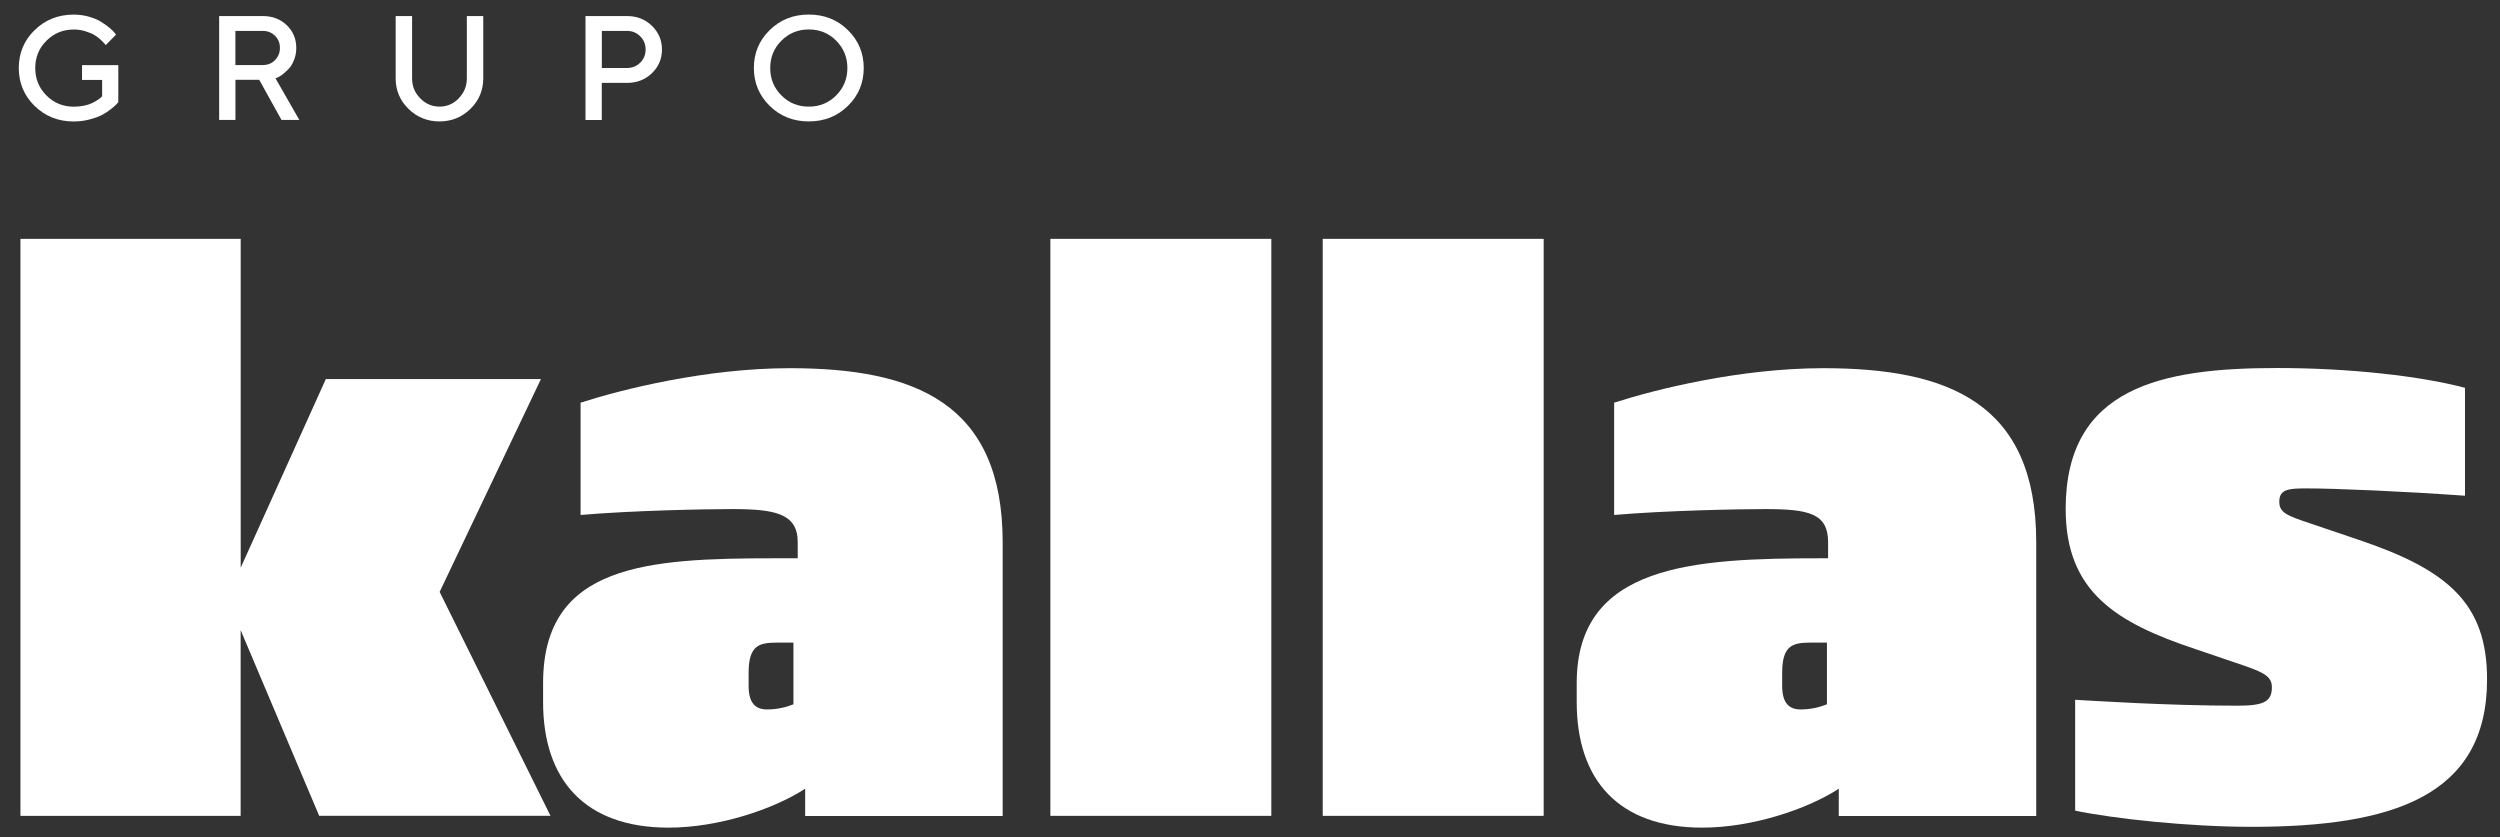
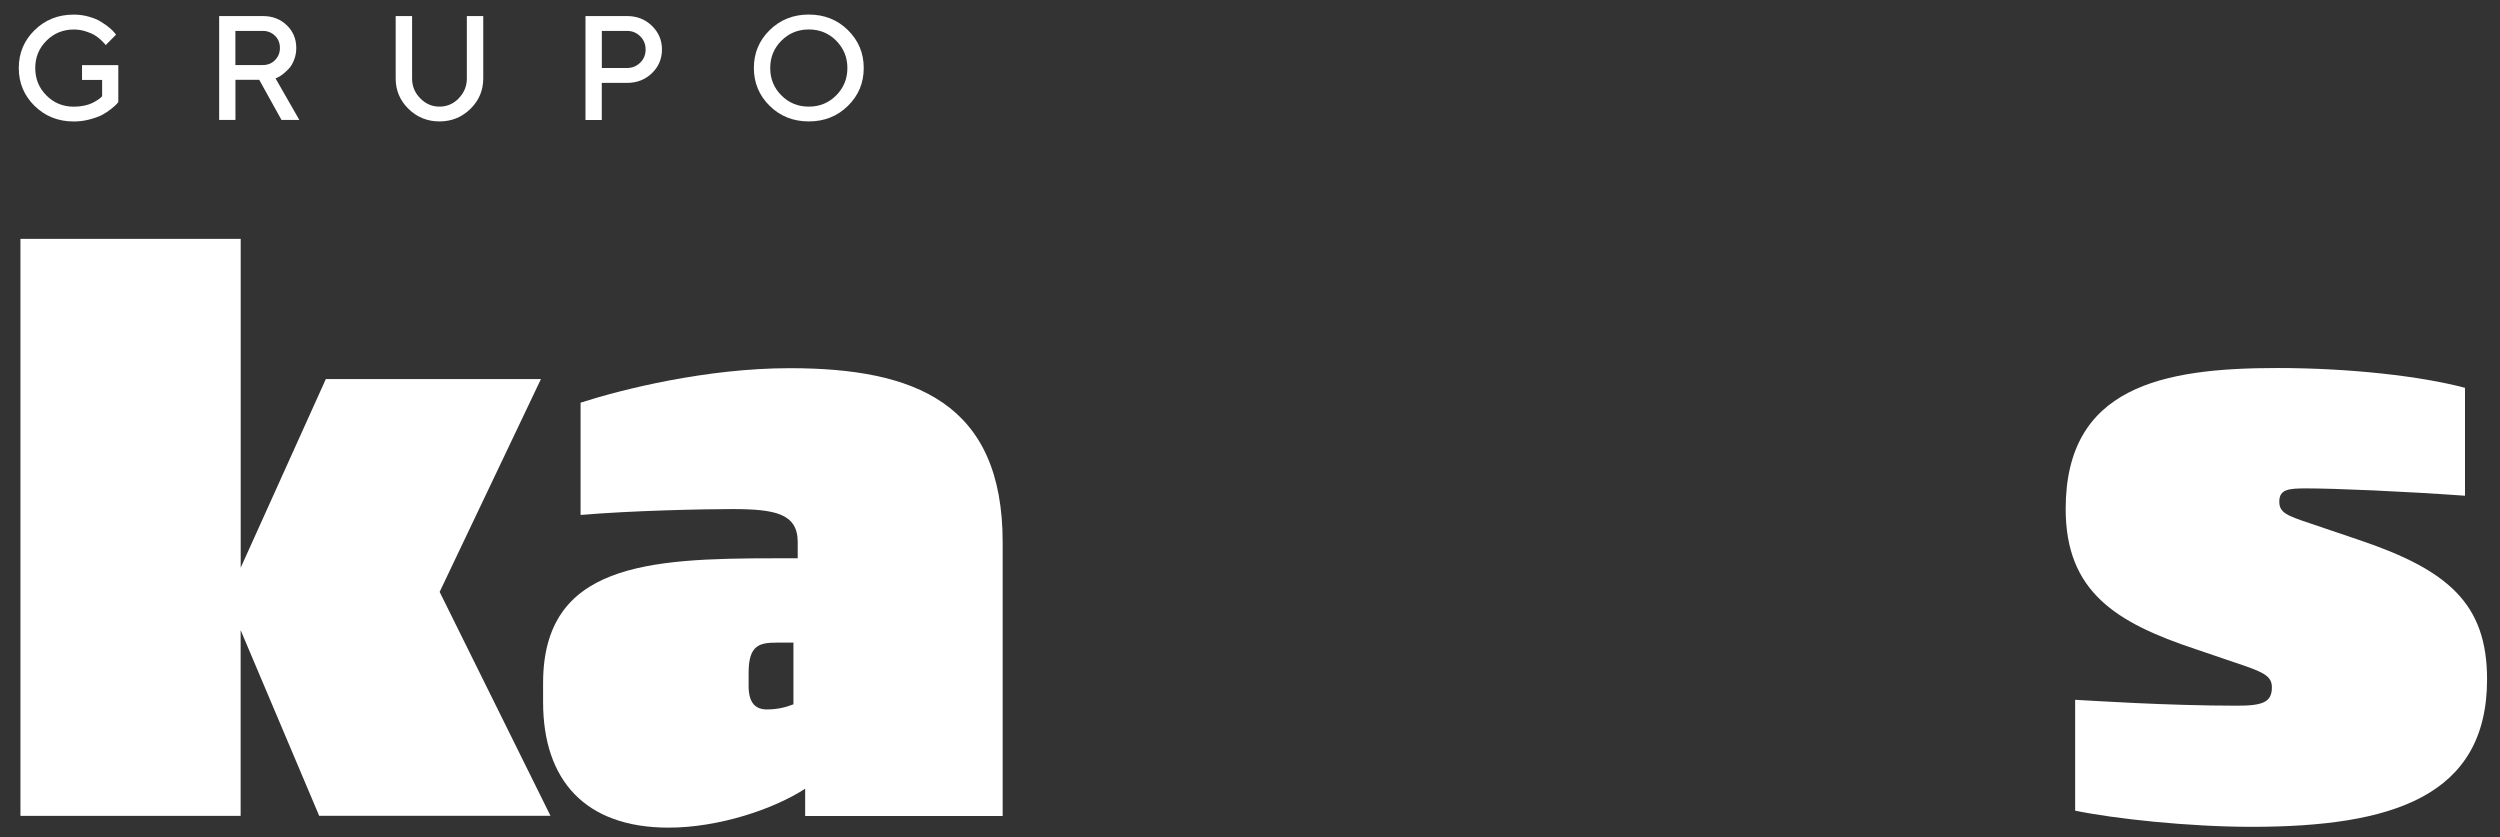
<svg xmlns="http://www.w3.org/2000/svg" version="1.1" viewBox="0 0 432.8 144.97">
  <rect x="0" y="0" width="432.8" height="144.97" fill="#333333" stroke="none" />
  <defs>
    <style>
      .cls-1 {
        fill: #fff;
      }
    </style>
  </defs>
  <g>
    <g id="Layer_1">
      <g>
        <g>
          <path class="cls-1" d="M55.26,141.24l-13.6-32.15v32.15H3.54V41.35h38.13v56.93l14.74-32.66h37.24l-17.54,36.85,19.19,38.76h-40.03Z" />
          <path class="cls-1" d="M139.39,141.24v-4.7c-5.46,3.56-15,6.74-23.64,6.74-14.49,0-21.73-8.26-21.73-21.73v-3.3c0-20.59,18.05-21.6,40.16-21.6h3.92v-2.8c0-4.96-3.92-5.72-11.41-5.72-4.58,0-17.28.25-26.18,1.02v-19.44c7.12-2.29,21.73-5.97,36.22-5.97,21.6,0,36.85,5.97,36.85,30.12v47.4h-34.19ZM137.36,111.25h-2.8c-3.05,0-4.96.38-4.96,5.21v2.29c0,3.05,1.27,4.07,3.18,4.07,1.78,0,3.3-.38,4.58-.89v-10.67Z" />
-           <path class="cls-1" d="M181.84,141.24V41.35h38.25v99.89h-38.25Z" />
-           <path class="cls-1" d="M228.99,141.24V41.35h38.25v99.89h-38.25Z" />
-           <path class="cls-1" d="M318.33,141.24v-4.7c-5.46,3.56-15,6.74-23.64,6.74-14.49,0-21.73-8.26-21.73-21.73v-3.3c0-20.59,20.26-21.6,42.38-21.6h1.14v-2.8c0-4.96-3.36-5.72-10.86-5.72-4.58,0-17.28.25-26.18,1.02v-19.44c7.12-2.29,21.73-5.97,36.22-5.97,21.6,0,36.85,5.97,36.85,30.12v47.4h-34.19ZM316.29,111.25h-2.8c-3.05,0-4.96.38-4.96,5.21v2.29c0,3.05,1.27,4.07,3.18,4.07,1.78,0,3.3-.38,4.57-.89v-10.67Z" />
          <path class="cls-1" d="M389.75,143.14c-10.8,0-23.76-1.4-30.5-2.8v-19.19c2.54.13,15.76,1.02,28.09,1.02,4.45,0,5.97-.64,5.97-3.18,0-2.03-1.53-2.67-6.48-4.32l-6.73-2.29c-13.73-4.57-22.49-9.91-22.49-24.27,0-21.1,16.65-24.4,36.6-24.4,12.58,0,24.91,1.4,32.53,3.43v18.68c-10.55-.76-22.49-1.27-27.45-1.27-3.05,0-4.7.13-4.7,2.29,0,1.91,1.27,2.41,5.47,3.81l8.26,2.8c15.5,5.21,22.24,11.06,22.24,24.15,0,20.33-16.52,25.54-40.79,25.54Z" />
        </g>
        <g>
          <path class="cls-1" d="M20.48,11.26v6.42c-.07.08-.17.2-.31.36s-.45.43-.93.82c-.48.39-1,.73-1.54,1.02-.55.29-1.27.55-2.16.79-.89.24-1.81.36-2.77.36-2.69,0-4.95-.9-6.78-2.69-1.82-1.79-2.74-3.98-2.74-6.56s.91-4.77,2.74-6.56c1.82-1.79,4.08-2.69,6.78-2.69.91,0,1.79.12,2.62.36.84.24,1.53.53,2.08.87.55.34,1.03.68,1.44,1.02s.71.62.9.87l.28.35-1.79,1.81c-.05-.07-.12-.16-.22-.28s-.32-.34-.66-.66c-.34-.32-.71-.59-1.1-.82-.39-.23-.91-.44-1.54-.64-.63-.2-1.3-.3-2-.3-1.87,0-3.45.65-4.74,1.94-1.3,1.29-1.94,2.87-1.94,4.74s.65,3.45,1.94,4.74c1.29,1.3,2.88,1.94,4.75,1.94.62,0,1.21-.06,1.78-.18.56-.12,1.03-.27,1.39-.45.36-.18.68-.36.95-.54.27-.18.47-.33.58-.45l.19-.19v-2.82h-3.48v-2.57h6.3Z" />
          <path class="cls-1" d="M37.93,2.78h7.58c1.66,0,3.04.53,4.14,1.59,1.1,1.06,1.64,2.38,1.64,3.94,0,.74-.13,1.42-.38,2.06-.25.64-.55,1.14-.9,1.51-.35.37-.7.69-1.05.97-.35.28-.65.46-.9.56l-.36.16,4.12,7.19h-3.09l-3.85-6.94h-4.12v6.94h-2.82V2.78ZM47.61,6.2c-.56-.56-1.27-.85-2.1-.85h-4.76v5.91h4.76c.84,0,1.54-.28,2.1-.85s.85-1.27.85-2.11-.28-1.54-.85-2.11Z" />
          <path class="cls-1" d="M79.41,17.02c.94-.96,1.41-2.11,1.41-3.44V2.78h2.84v10.8c0,2.06-.74,3.81-2.21,5.26-1.48,1.45-3.27,2.18-5.37,2.18s-3.89-.73-5.37-2.18-2.21-3.21-2.21-5.26V2.78h2.84v10.8c0,1.34.47,2.49,1.41,3.44.94.96,2.05,1.44,3.34,1.44s2.4-.48,3.34-1.44Z" />
          <path class="cls-1" d="M108.55,2.78c1.71,0,3.15.56,4.31,1.69,1.16,1.13,1.74,2.49,1.74,4.1s-.58,2.98-1.74,4.1c-1.16,1.12-2.6,1.68-4.31,1.68h-4.37v6.42h-2.82V2.78h7.19ZM104.19,5.35v6.42h4.37c.89,0,1.64-.31,2.27-.92.63-.61.94-1.38.94-2.28s-.31-1.67-.94-2.29c-.63-.62-1.38-.93-2.27-.93h-4.37Z" />
          <path class="cls-1" d="M133.25,5.21c1.82-1.79,4.08-2.69,6.77-2.69s4.95.9,6.77,2.69,2.74,3.98,2.74,6.56-.91,4.77-2.74,6.56c-1.82,1.79-4.08,2.69-6.77,2.69s-4.95-.9-6.77-2.69c-1.82-1.79-2.74-3.98-2.74-6.56s.91-4.77,2.74-6.56ZM135.28,16.52c1.29,1.3,2.87,1.94,4.74,1.94s3.45-.65,4.74-1.94c1.29-1.3,1.94-2.88,1.94-4.74s-.65-3.44-1.94-4.74-2.87-1.94-4.74-1.94-3.45.65-4.74,1.94c-1.29,1.29-1.94,2.87-1.94,4.74s.65,3.45,1.94,4.74Z" />
        </g>
      </g>
    </g>
  </g>
</svg>